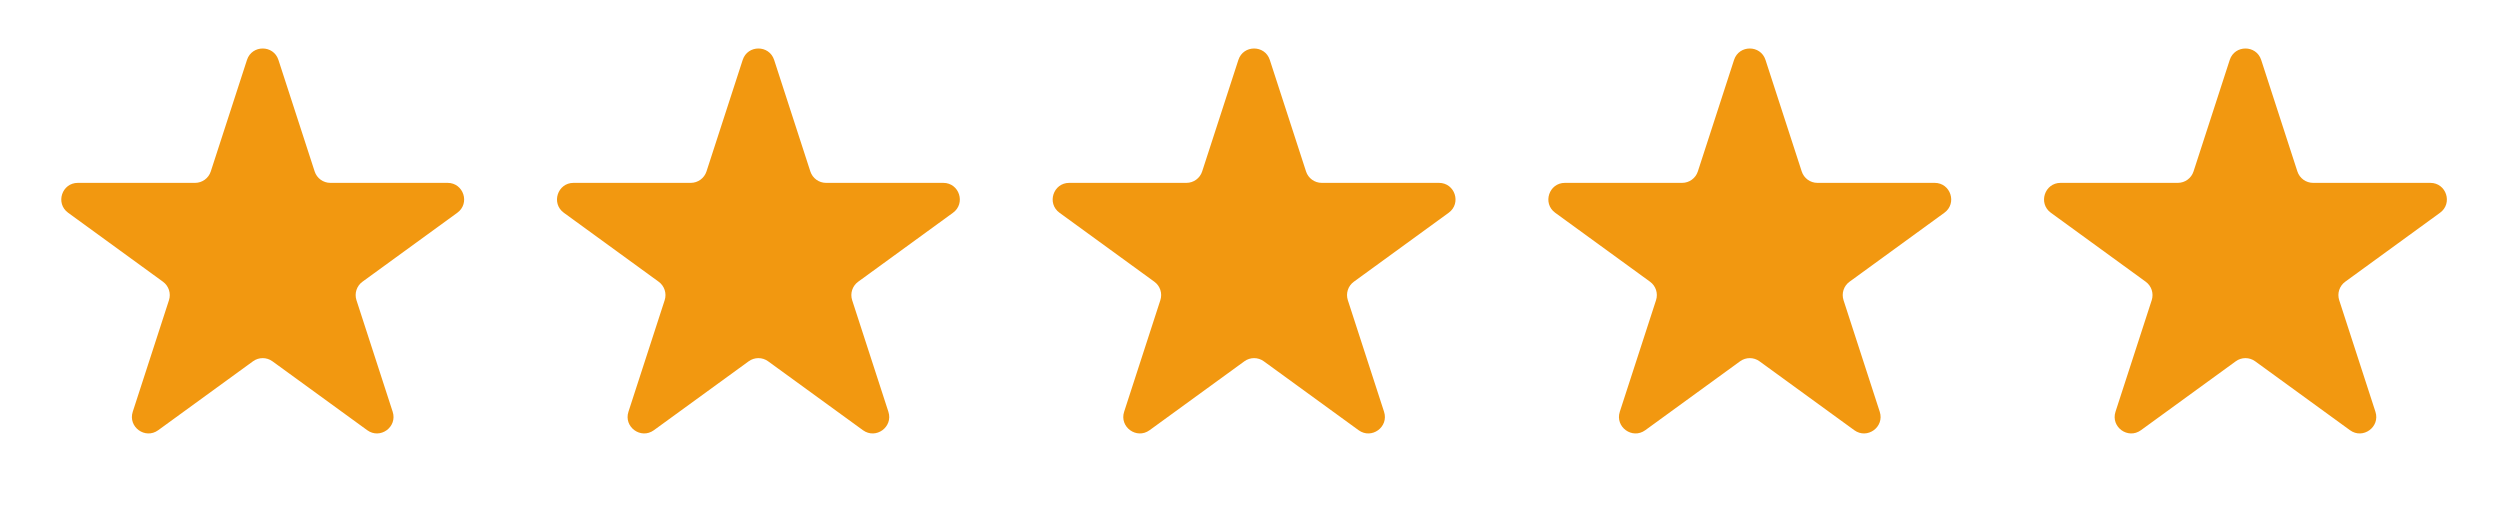
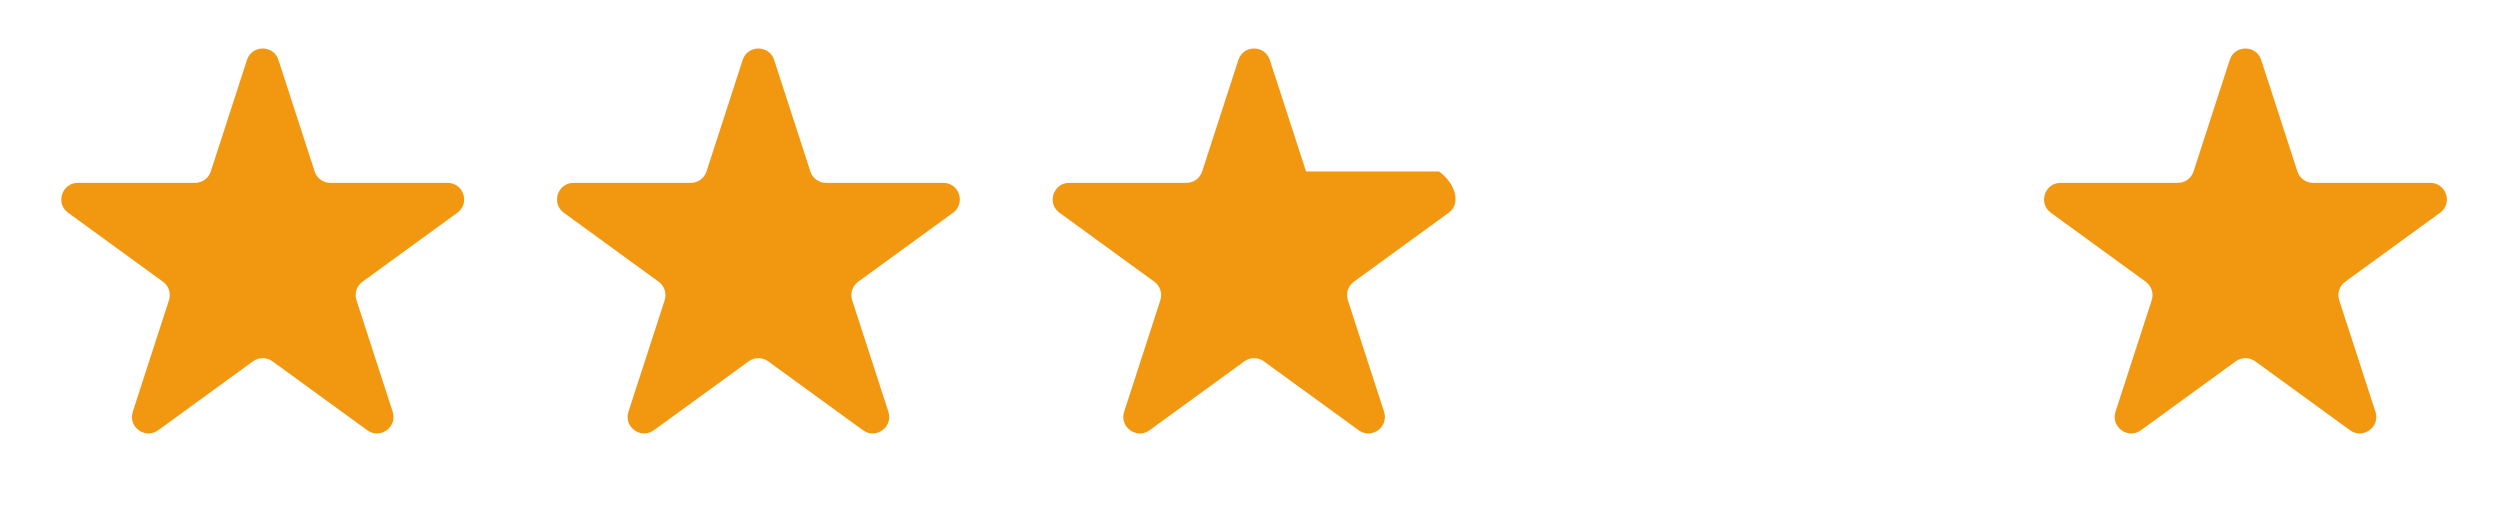
<svg xmlns="http://www.w3.org/2000/svg" width="116" height="24" viewBox="0 0 116 24" fill="none">
  <g clip-path="url(#clip0_189_3189)">
    <path d="M11.46 2.78C11.69 2.074 12.69 2.074 12.919 2.78L14.6 7.955C14.702 8.271 14.997 8.485 15.329 8.485H20.768C21.511 8.485 21.82 9.436 21.219 9.872L16.818 13.072C16.549 13.267 16.437 13.613 16.54 13.929L18.22 19.105C18.45 19.811 17.641 20.399 17.04 19.962L12.641 16.764C12.372 16.568 12.008 16.568 11.739 16.764L7.34 19.962C6.739 20.399 5.93 19.811 6.16 19.105L7.84 13.929C7.943 13.613 7.83 13.267 7.562 13.072L3.161 9.872C2.56 9.436 2.869 8.485 3.612 8.485H9.051C9.383 8.485 9.678 8.271 9.78 7.955L11.46 2.78Z" fill="#F29810" />
    <path d="M34.461 2.78C34.691 2.074 35.69 2.074 35.92 2.78L37.6 7.955C37.703 8.271 37.997 8.485 38.33 8.485H43.768C44.511 8.485 44.82 9.436 44.219 9.872L39.819 13.072C39.55 13.267 39.438 13.613 39.54 13.929L41.221 19.105C41.45 19.811 40.642 20.399 40.041 19.962L35.641 16.764C35.373 16.568 35.008 16.568 34.739 16.764L30.34 19.962C29.739 20.399 28.93 19.811 29.16 19.105L30.841 13.929C30.943 13.613 30.831 13.267 30.562 13.072L26.162 9.872C25.561 9.436 25.87 8.485 26.612 8.485H32.051C32.383 8.485 32.678 8.271 32.781 7.955L34.461 2.78Z" fill="#F29810" />
-     <path d="M57.461 2.78C57.69 2.074 58.69 2.074 58.919 2.78L60.6 7.955C60.702 8.271 60.997 8.485 61.329 8.485H66.768C67.511 8.485 67.82 9.436 67.219 9.872L62.818 13.072C62.549 13.267 62.437 13.613 62.54 13.929L64.22 19.105C64.45 19.811 63.641 20.399 63.04 19.962L58.641 16.764C58.372 16.568 58.008 16.568 57.739 16.764L53.34 19.962C52.739 20.399 51.93 19.811 52.16 19.105L53.84 13.929C53.943 13.613 53.831 13.267 53.562 13.072L49.161 9.872C48.56 9.436 48.869 8.485 49.612 8.485H55.051C55.383 8.485 55.678 8.271 55.78 7.955L57.461 2.78Z" fill="#F29810" />
-     <path d="M80.46 2.78C80.69 2.074 81.69 2.074 81.919 2.78L83.6 7.955C83.702 8.271 83.997 8.485 84.329 8.485H89.768C90.511 8.485 90.82 9.436 90.219 9.872L85.818 13.072C85.549 13.267 85.437 13.613 85.54 13.929L87.22 19.105C87.45 19.811 86.641 20.399 86.04 19.962L81.641 16.764C81.372 16.568 81.008 16.568 80.739 16.764L76.34 19.962C75.739 20.399 74.93 19.811 75.159 19.105L76.84 13.929C76.943 13.613 76.831 13.267 76.562 13.072L72.161 9.872C71.56 9.436 71.869 8.485 72.612 8.485H78.051C78.383 8.485 78.677 8.271 78.78 7.955L80.46 2.78Z" fill="#F29810" />
+     <path d="M57.461 2.78C57.69 2.074 58.69 2.074 58.919 2.78L60.6 7.955H66.768C67.511 8.485 67.82 9.436 67.219 9.872L62.818 13.072C62.549 13.267 62.437 13.613 62.54 13.929L64.22 19.105C64.45 19.811 63.641 20.399 63.04 19.962L58.641 16.764C58.372 16.568 58.008 16.568 57.739 16.764L53.34 19.962C52.739 20.399 51.93 19.811 52.16 19.105L53.84 13.929C53.943 13.613 53.831 13.267 53.562 13.072L49.161 9.872C48.56 9.436 48.869 8.485 49.612 8.485H55.051C55.383 8.485 55.678 8.271 55.78 7.955L57.461 2.78Z" fill="#F29810" />
    <path d="M103.46 2.78C103.69 2.074 104.689 2.074 104.919 2.78L106.599 7.955C106.702 8.271 106.996 8.485 107.329 8.485H112.767C113.51 8.485 113.819 9.436 113.218 9.872L108.818 13.072C108.549 13.267 108.437 13.613 108.539 13.929L110.22 19.105C110.449 19.811 109.64 20.399 109.04 19.962L104.64 16.764C104.372 16.568 104.007 16.568 103.739 16.764L99.339 19.962C98.738 20.399 97.93 19.811 98.159 19.105L99.84 13.929C99.942 13.613 99.83 13.267 99.561 13.072L95.16 9.872C94.56 9.436 94.869 8.485 95.611 8.485H101.05C101.383 8.485 101.677 8.271 101.78 7.955L103.46 2.78Z" fill="#F29810" />
  </g>
  <defs>
    <clipPath id="clip0_189_3189">
      <rect width="115" height="23.013" fill="white" transform="translate(0.69 0.534)" />
    </clipPath>
  </defs>
</svg>